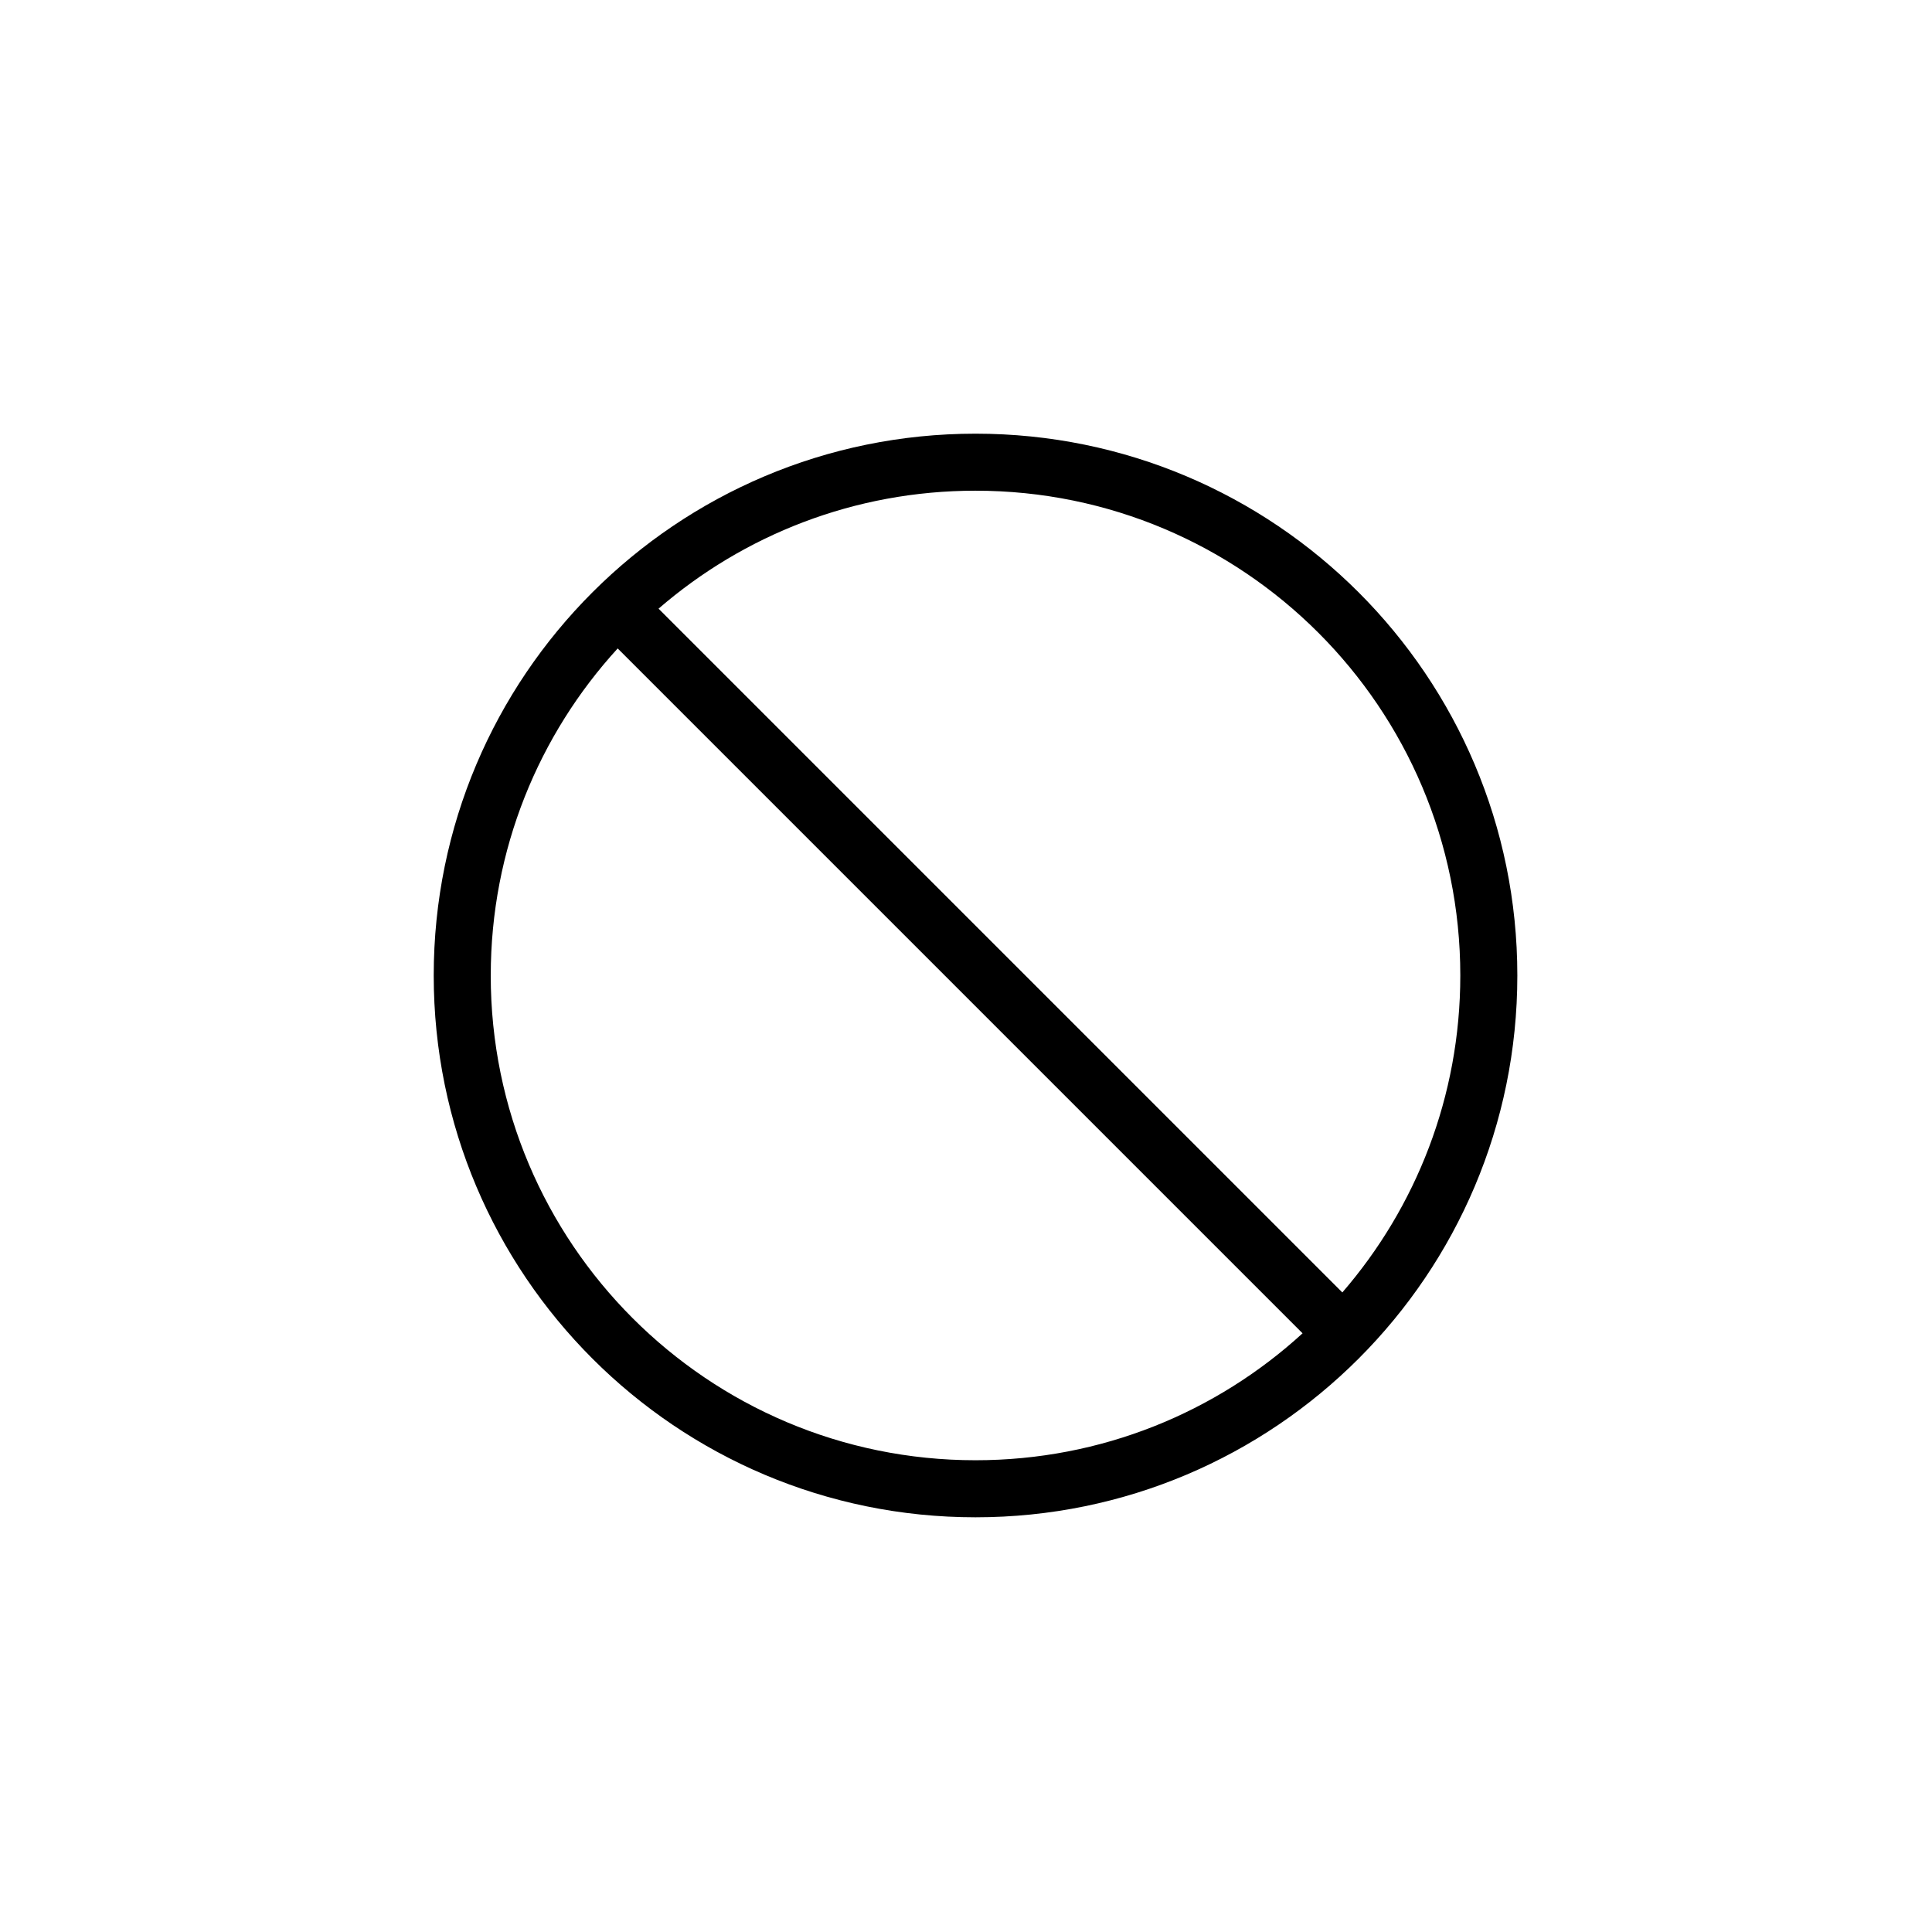
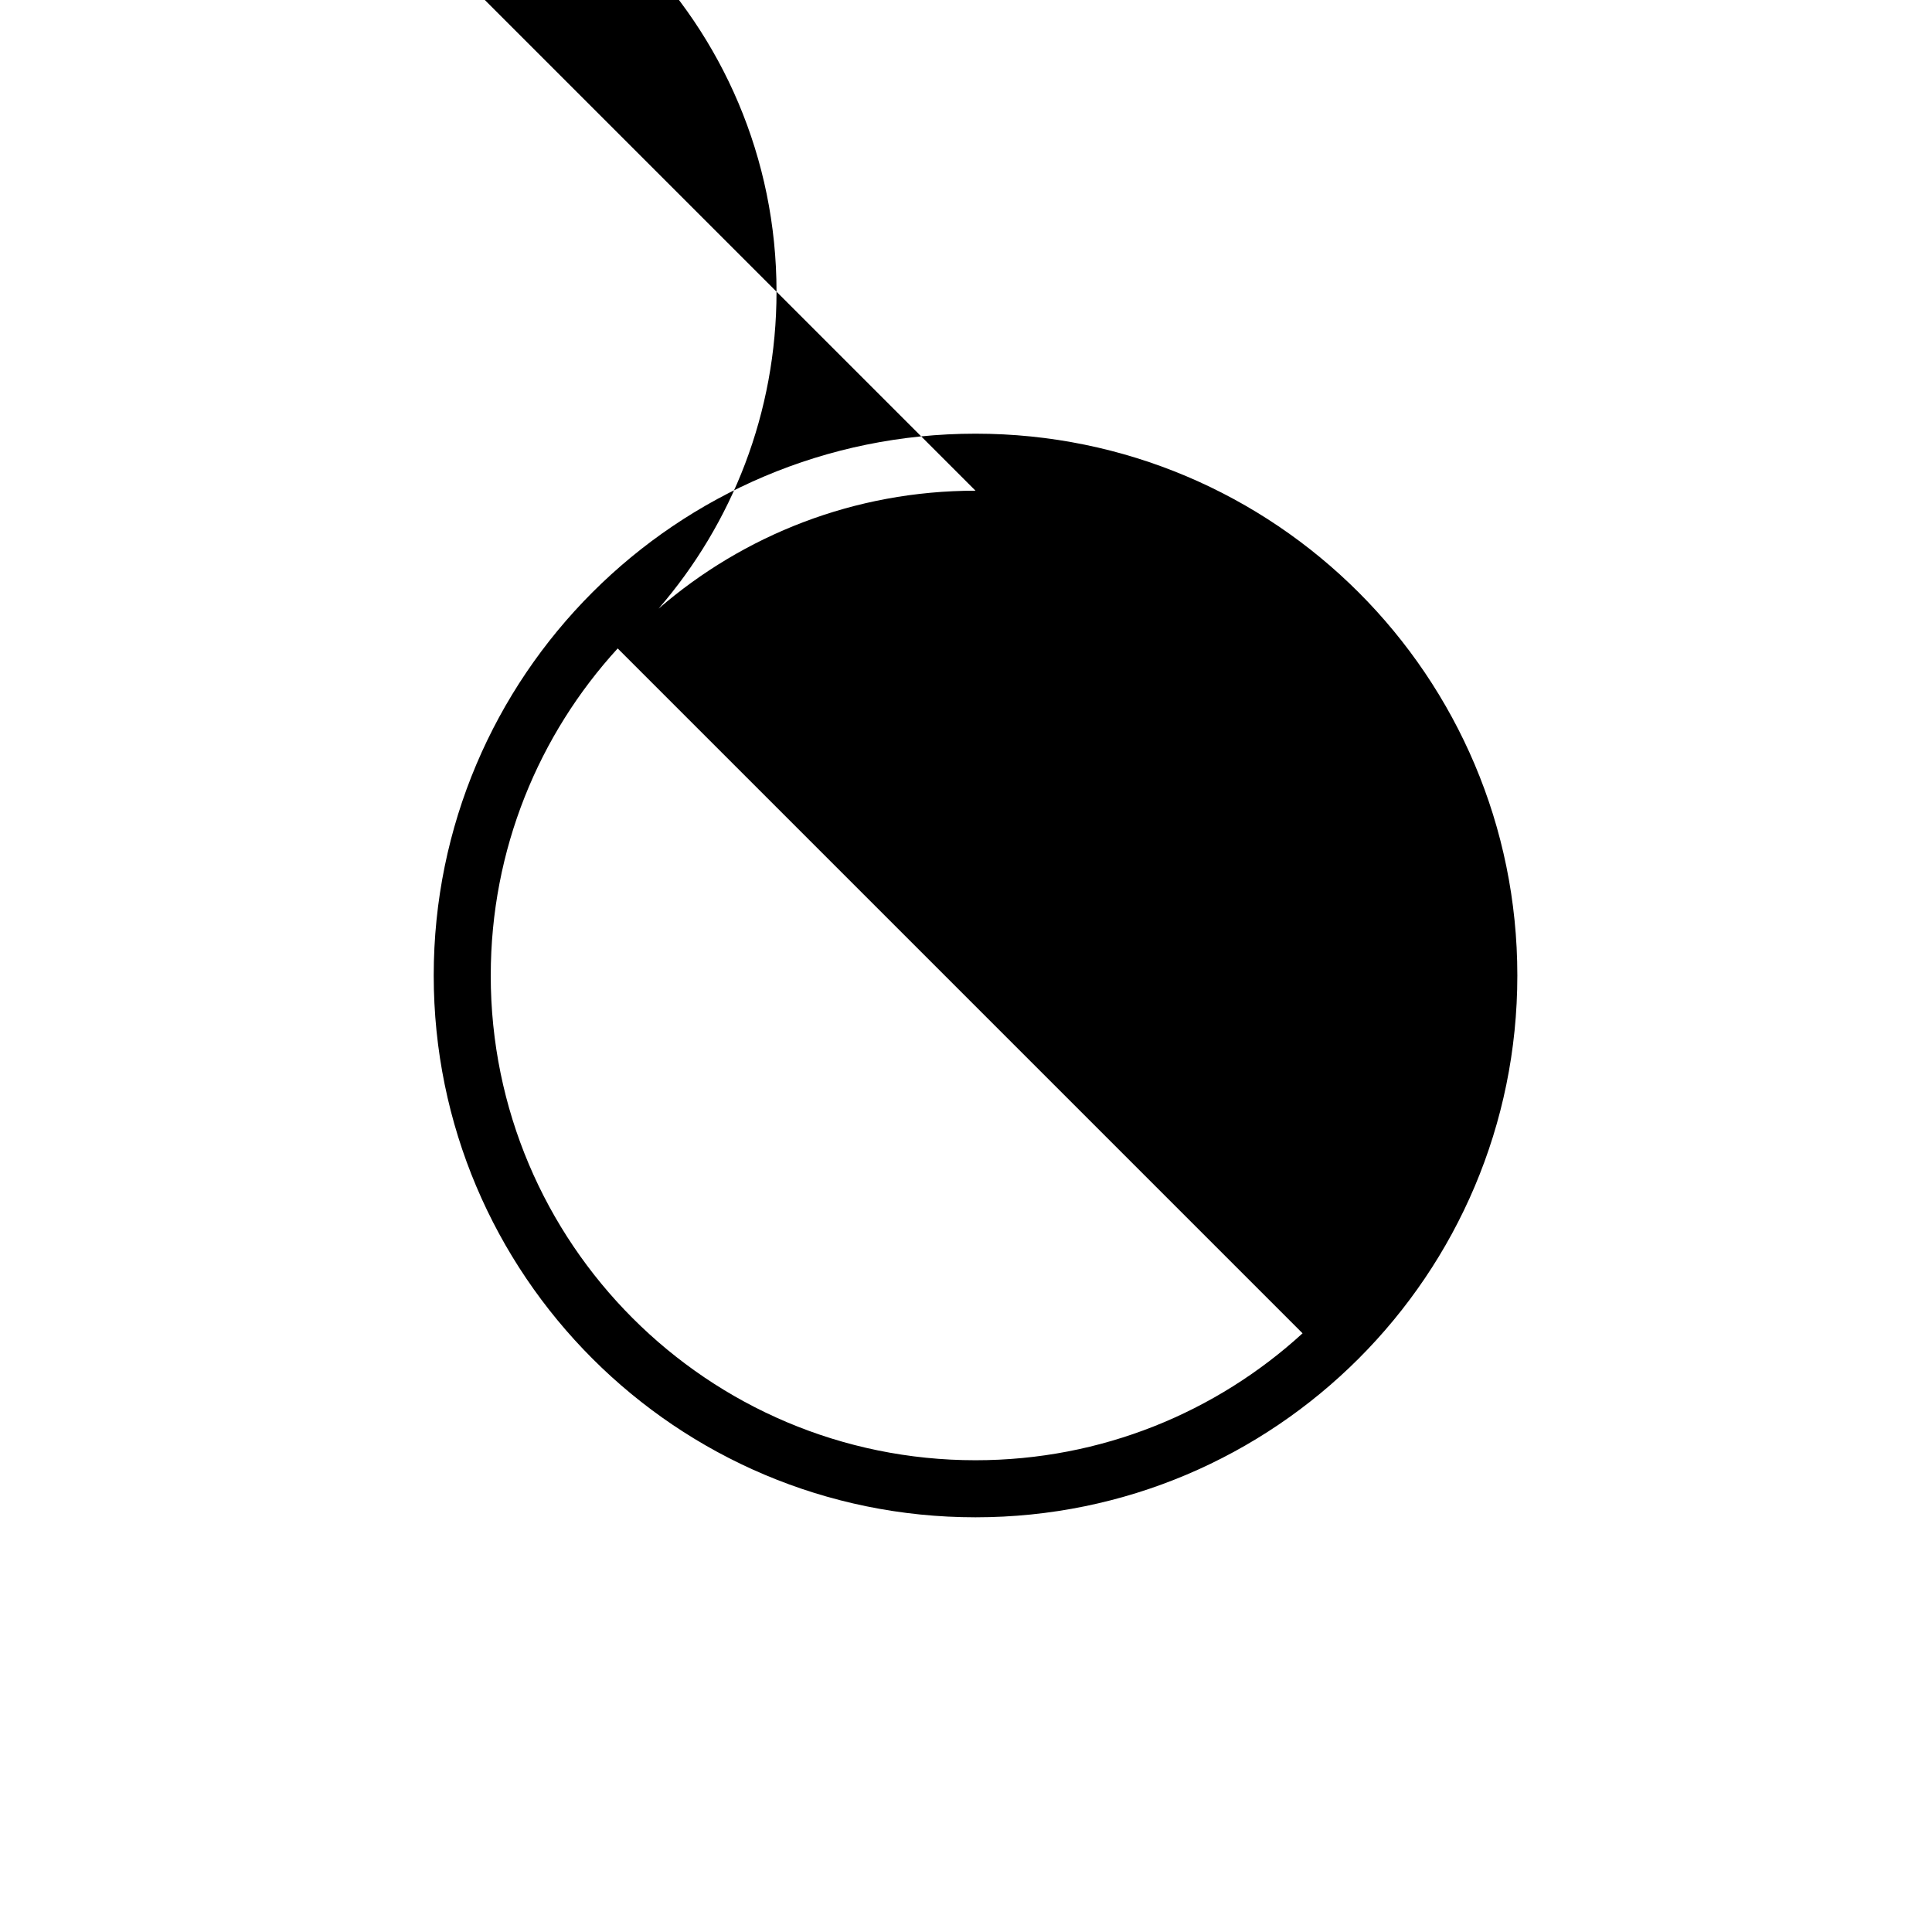
<svg xmlns="http://www.w3.org/2000/svg" fill="#000000" width="800px" height="800px" version="1.1" viewBox="144 144 512 512">
-   <path d="m402.52 258.93c79.301 0 143.59 64.285 143.59 143.58 0 79.301-64.285 143.59-143.59 143.59-79.297 0-143.58-64.285-143.58-143.59 0-79.297 64.285-143.58 143.58-143.58zm-128.47 143.58c0 70.953 57.52 128.47 128.47 128.47 33.402 0 63.824-12.746 86.672-33.637l-181.5-181.5c-20.891 22.848-33.637 53.27-33.637 86.668zm128.47-128.47c-32.113 0-61.473 11.781-83.996 31.262l181.21 181.21c19.48-22.523 31.262-51.883 31.262-84 0-70.949-57.52-128.47-128.47-128.47z" fill-rule="evenodd" />
+   <path d="m402.52 258.93c79.301 0 143.59 64.285 143.59 143.58 0 79.301-64.285 143.59-143.59 143.59-79.297 0-143.58-64.285-143.58-143.59 0-79.297 64.285-143.58 143.58-143.58zm-128.47 143.58c0 70.953 57.52 128.47 128.47 128.47 33.402 0 63.824-12.746 86.672-33.637l-181.5-181.5c-20.891 22.848-33.637 53.27-33.637 86.668zm128.47-128.47c-32.113 0-61.473 11.781-83.996 31.262c19.48-22.523 31.262-51.883 31.262-84 0-70.949-57.52-128.47-128.47-128.47z" fill-rule="evenodd" />
</svg>